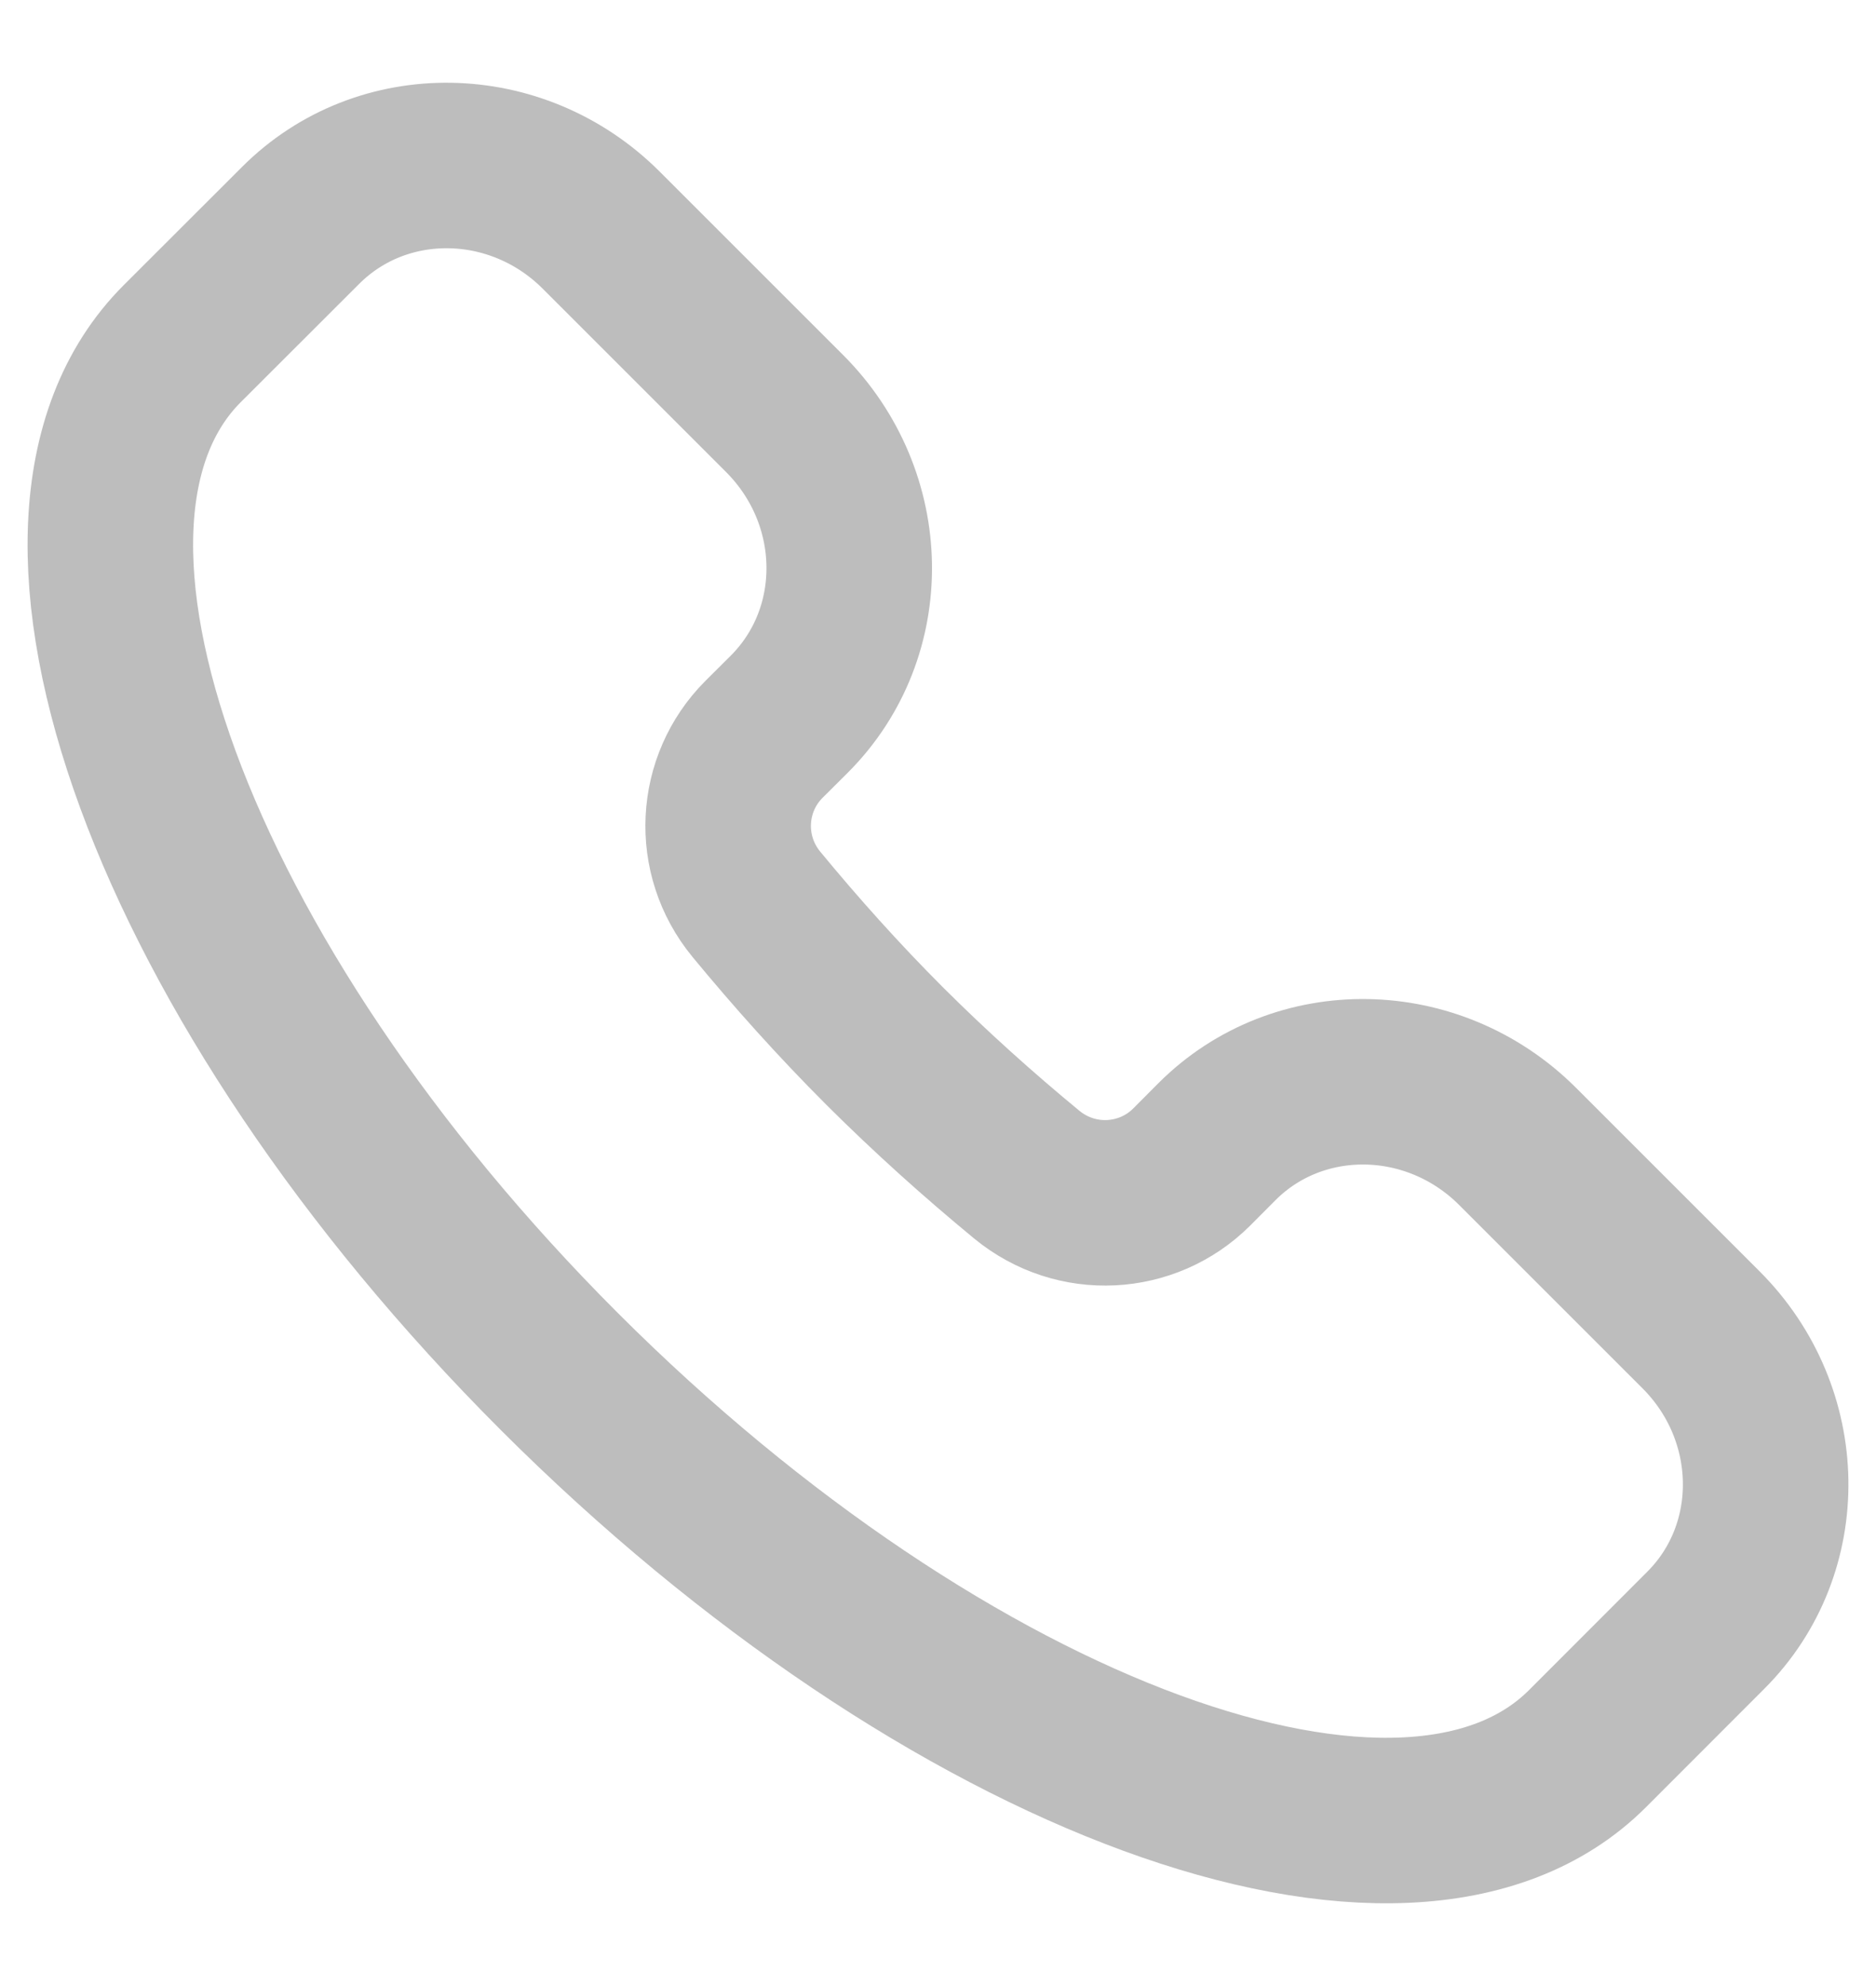
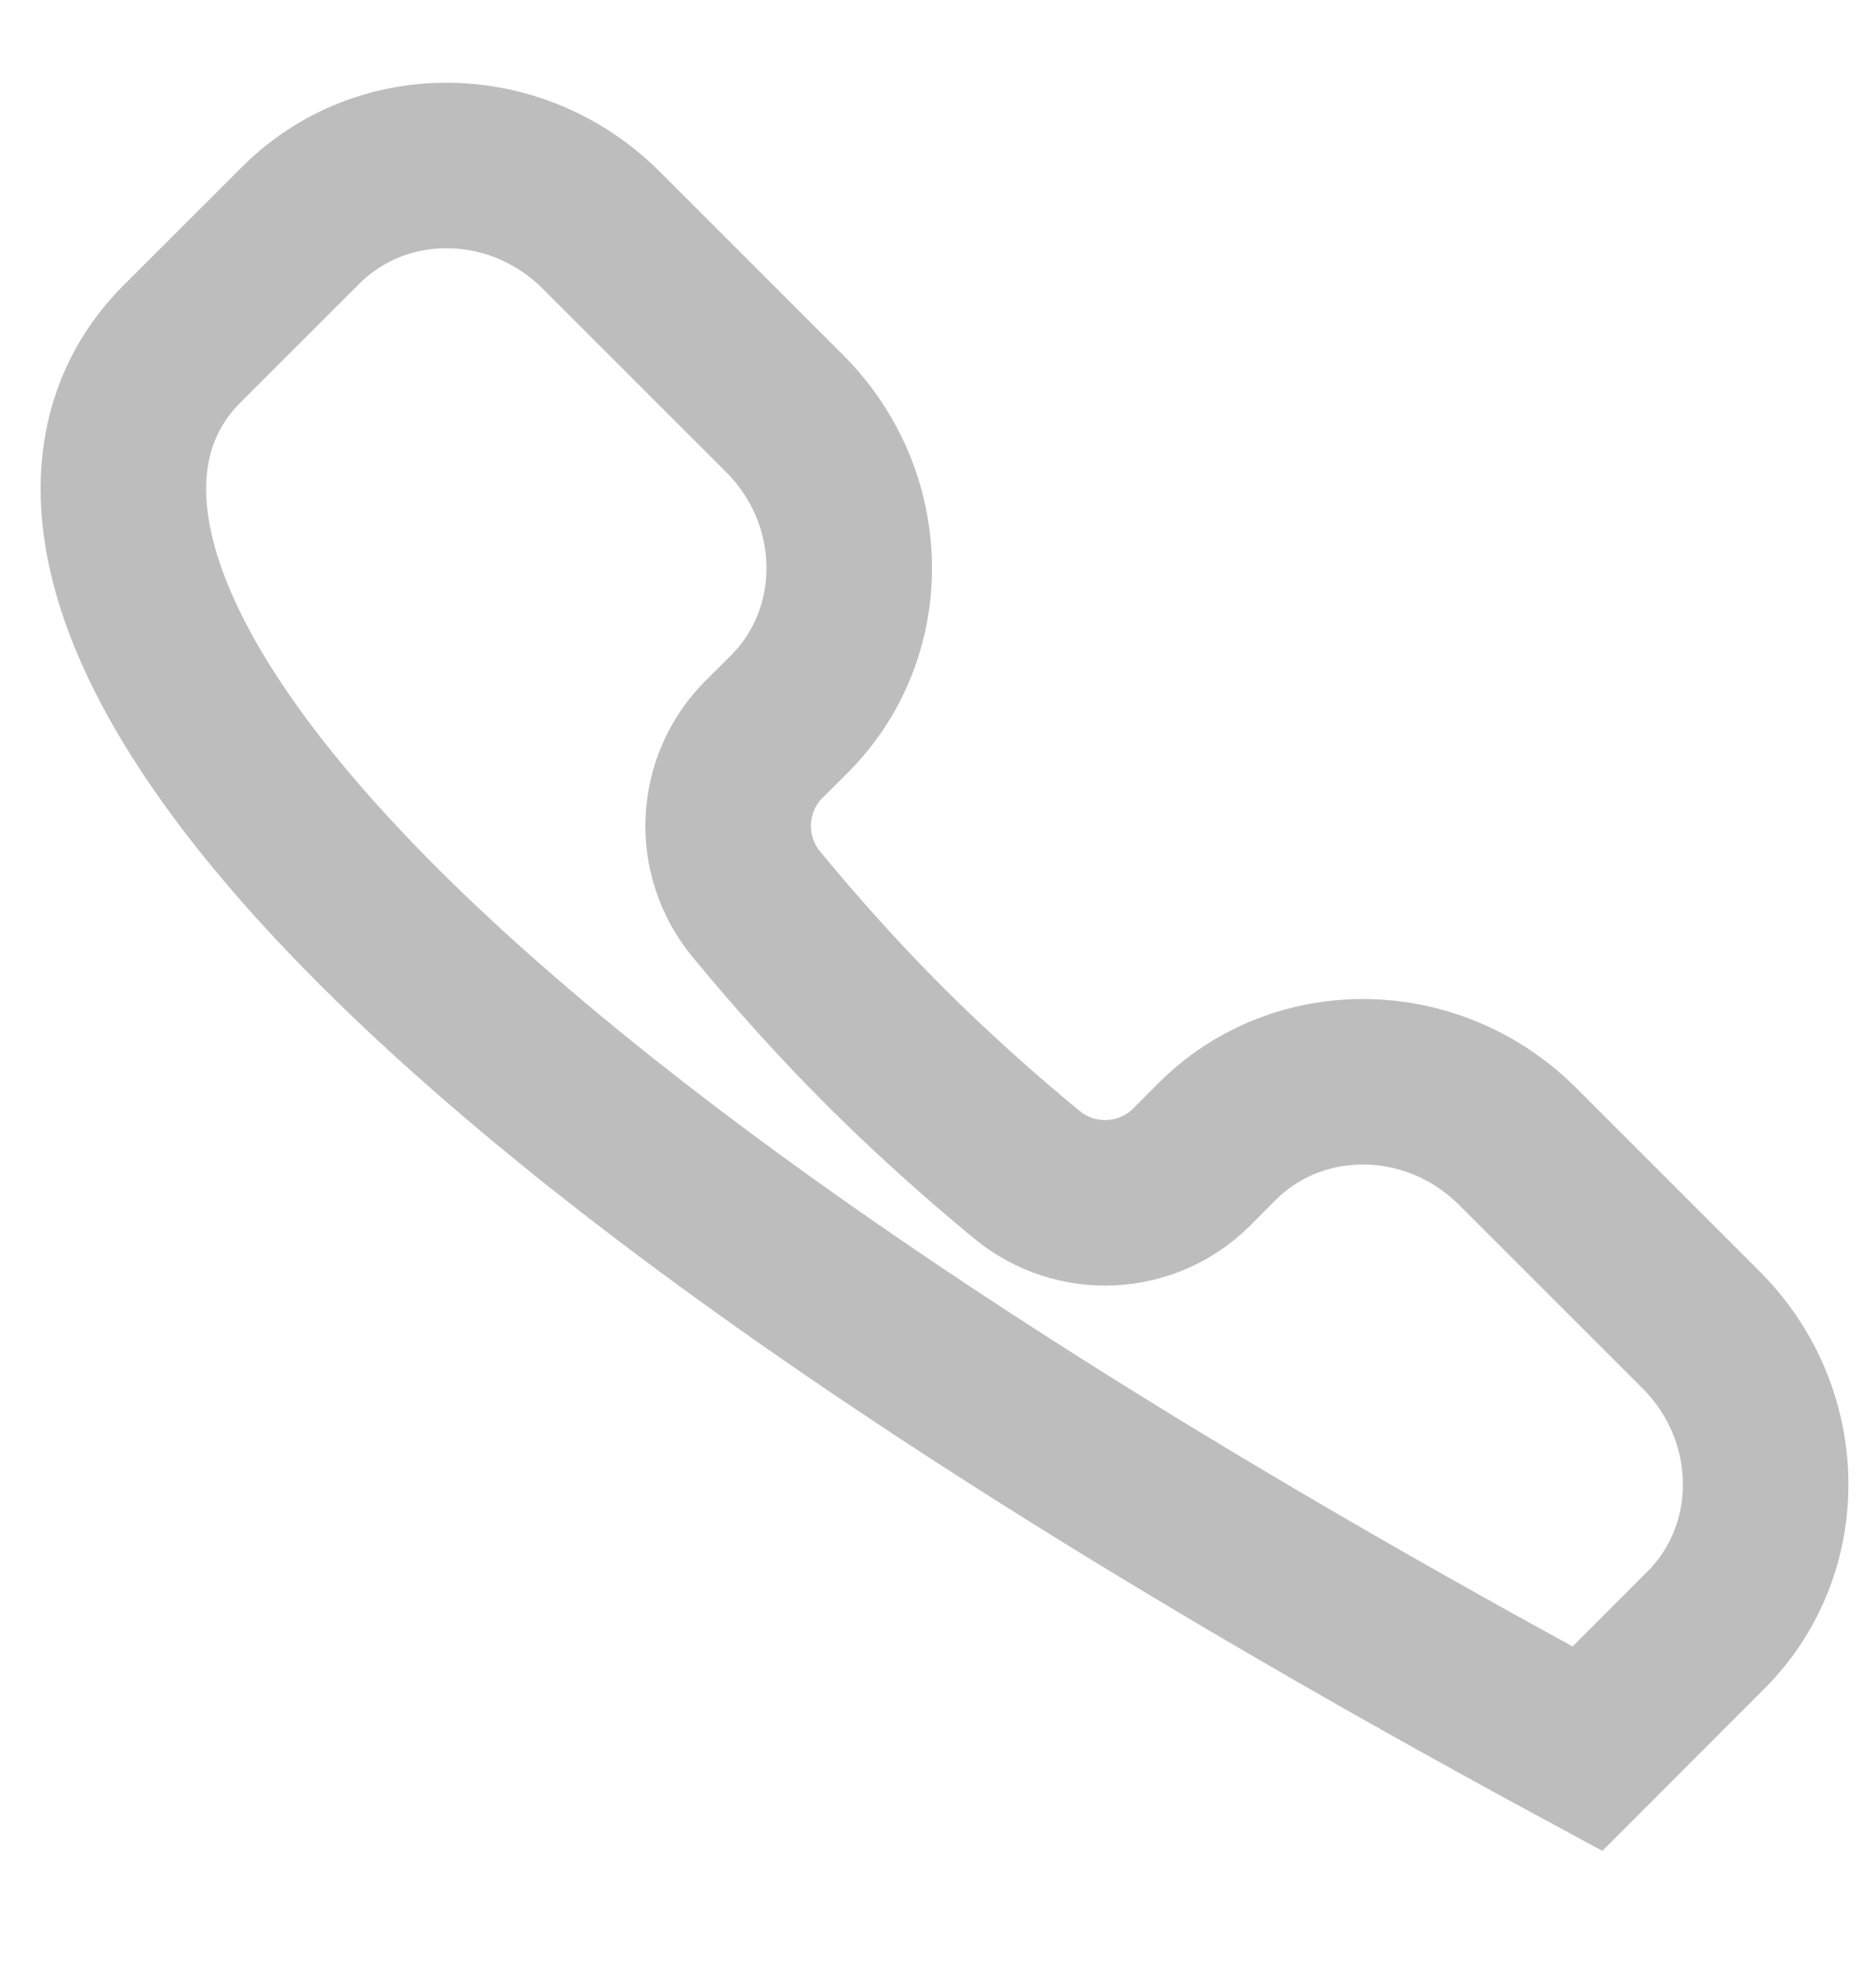
<svg xmlns="http://www.w3.org/2000/svg" width="17" height="18" viewBox="0 0 17 18" fill="none">
-   <path d="M14.385 15.849C12.756 17.477 8.586 15.947 5.069 12.431C1.553 8.914 0.023 4.744 1.651 3.115L2.724 2.043C3.464 1.302 4.684 1.322 5.448 2.086L7.109 3.747C7.874 4.512 7.893 5.731 7.153 6.472L6.922 6.702C6.523 7.102 6.484 7.747 6.855 8.197C7.213 8.631 7.599 9.063 8.018 9.482C8.437 9.9 8.869 10.287 9.303 10.645C9.753 11.016 10.398 10.977 10.798 10.578L11.028 10.347C11.768 9.607 12.988 9.626 13.753 10.391L15.414 12.052C16.178 12.816 16.198 14.036 15.457 14.776L14.385 15.849Z" stroke="#BDBDBD" stroke-width="1.5" />
+   <path d="M14.385 15.849C1.553 8.914 0.023 4.744 1.651 3.115L2.724 2.043C3.464 1.302 4.684 1.322 5.448 2.086L7.109 3.747C7.874 4.512 7.893 5.731 7.153 6.472L6.922 6.702C6.523 7.102 6.484 7.747 6.855 8.197C7.213 8.631 7.599 9.063 8.018 9.482C8.437 9.9 8.869 10.287 9.303 10.645C9.753 11.016 10.398 10.977 10.798 10.578L11.028 10.347C11.768 9.607 12.988 9.626 13.753 10.391L15.414 12.052C16.178 12.816 16.198 14.036 15.457 14.776L14.385 15.849Z" stroke="#BDBDBD" stroke-width="1.5" />
</svg>